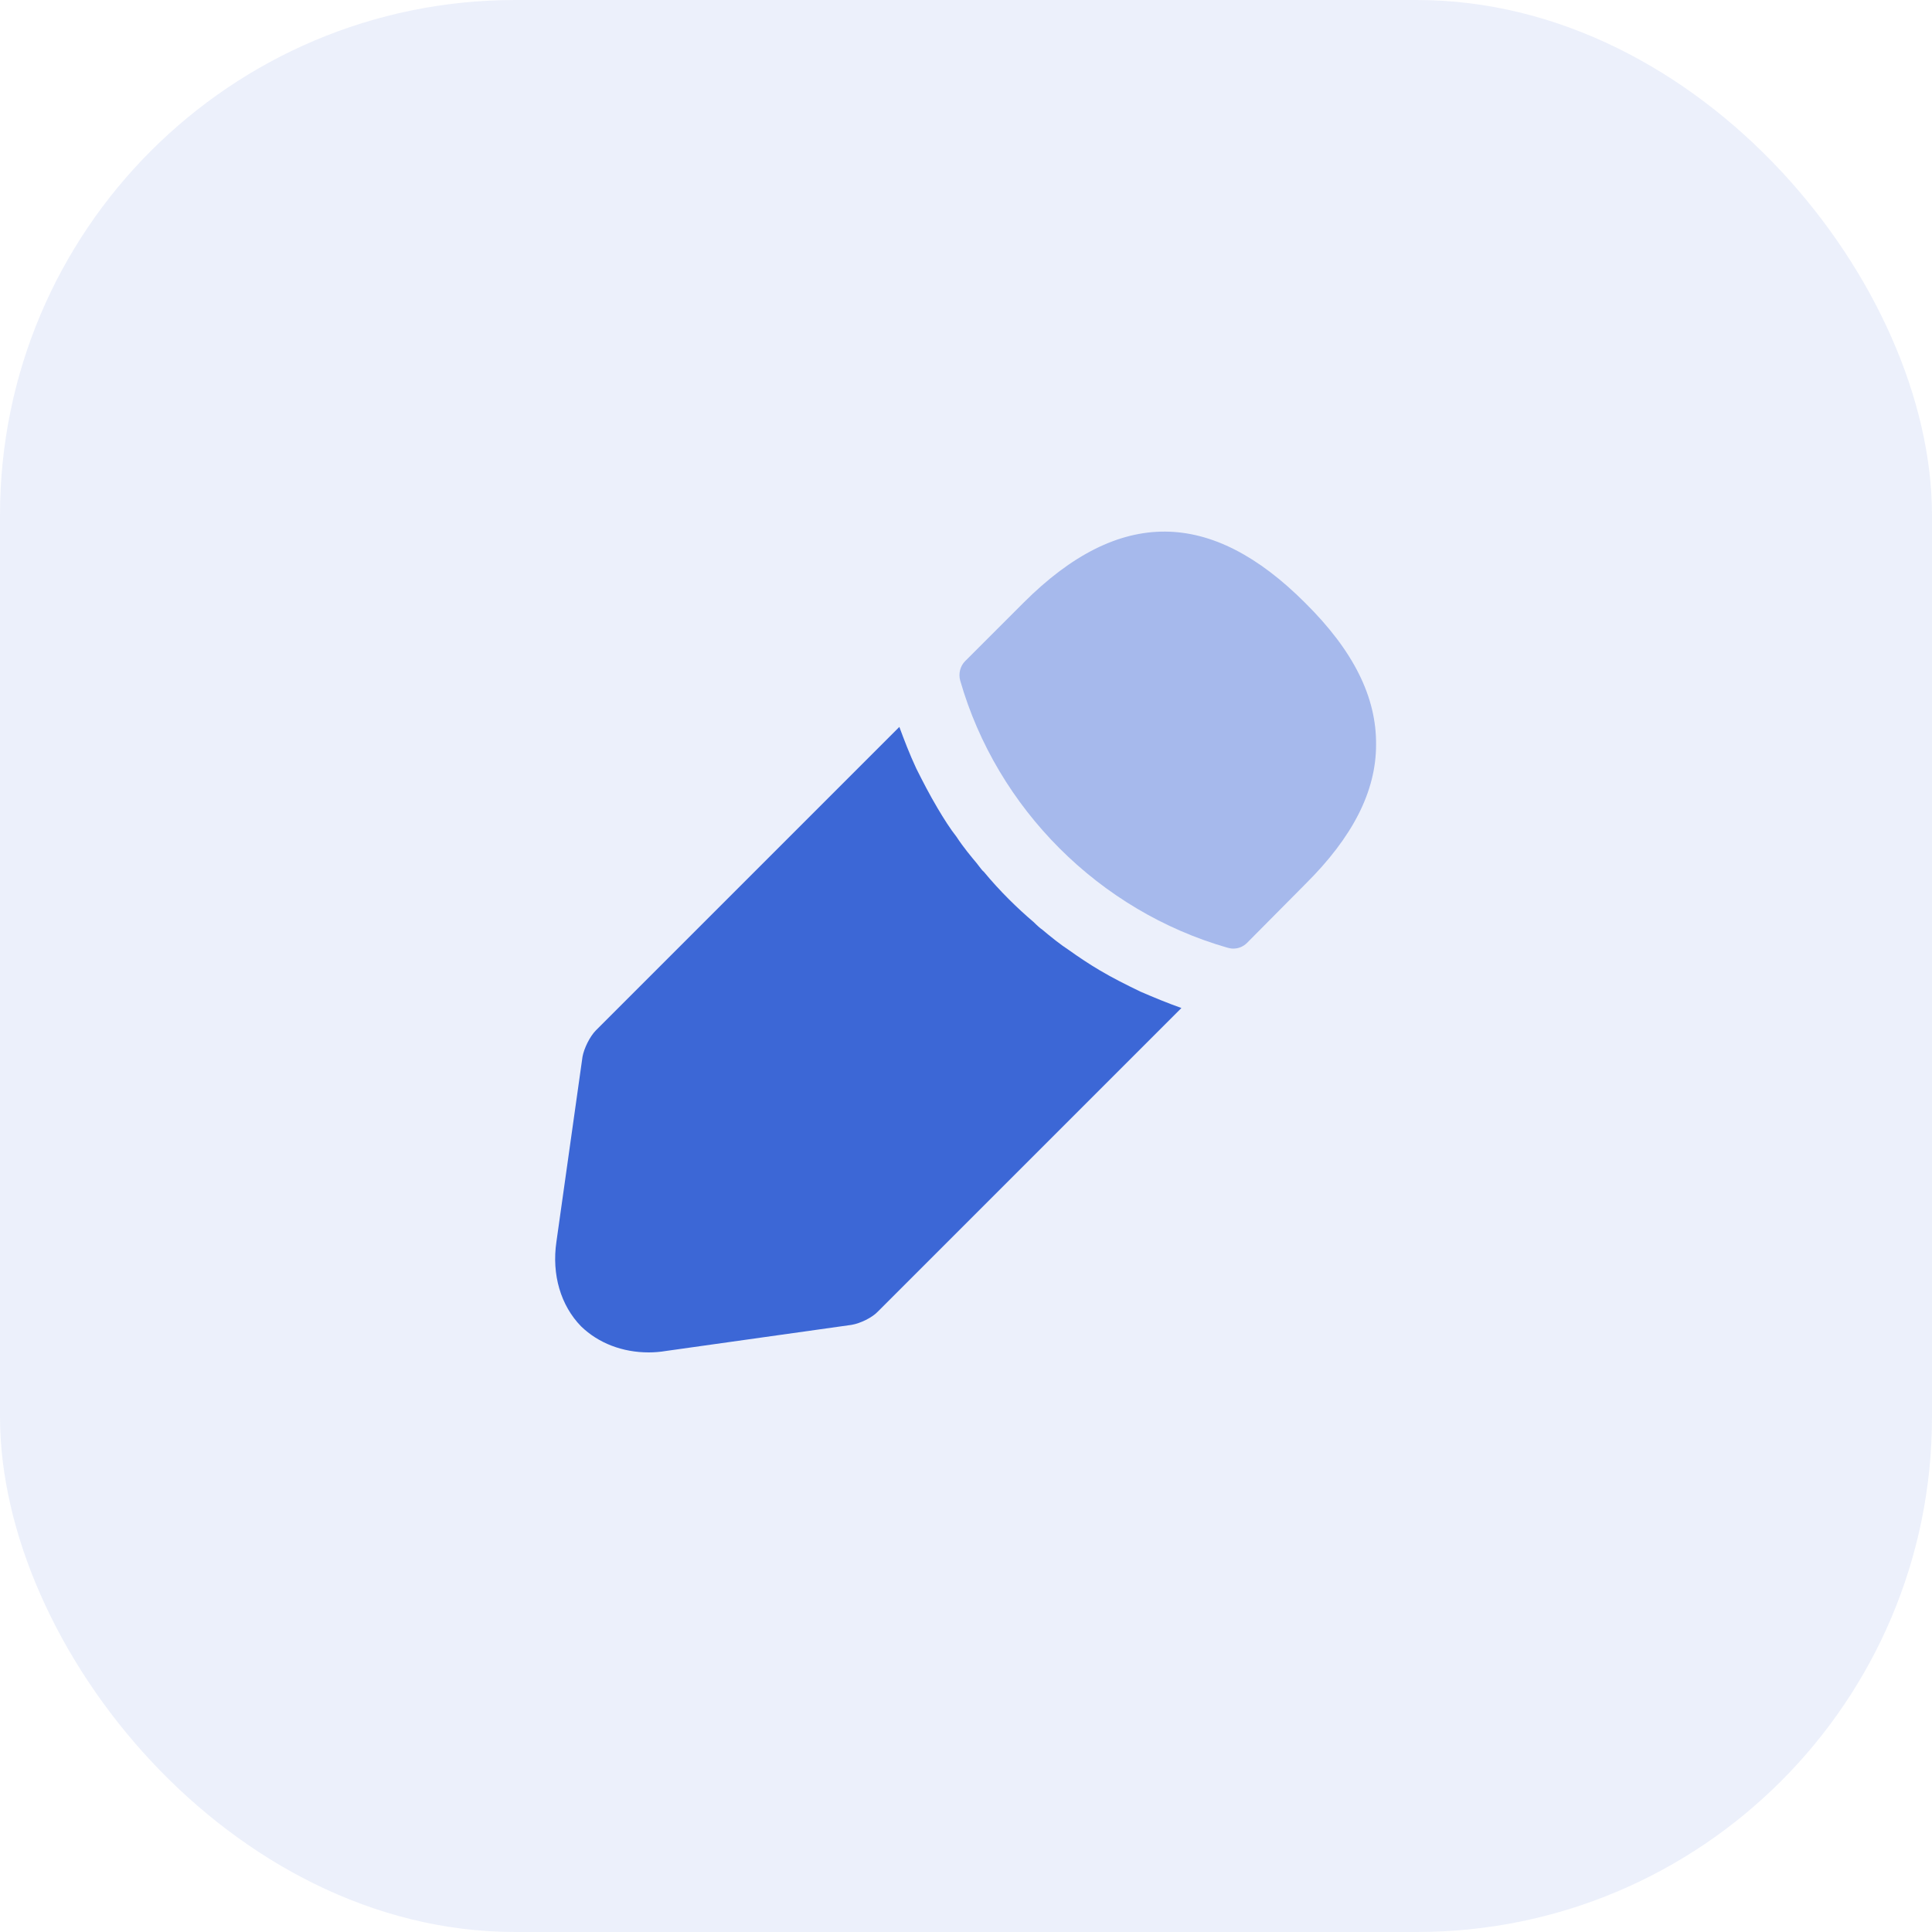
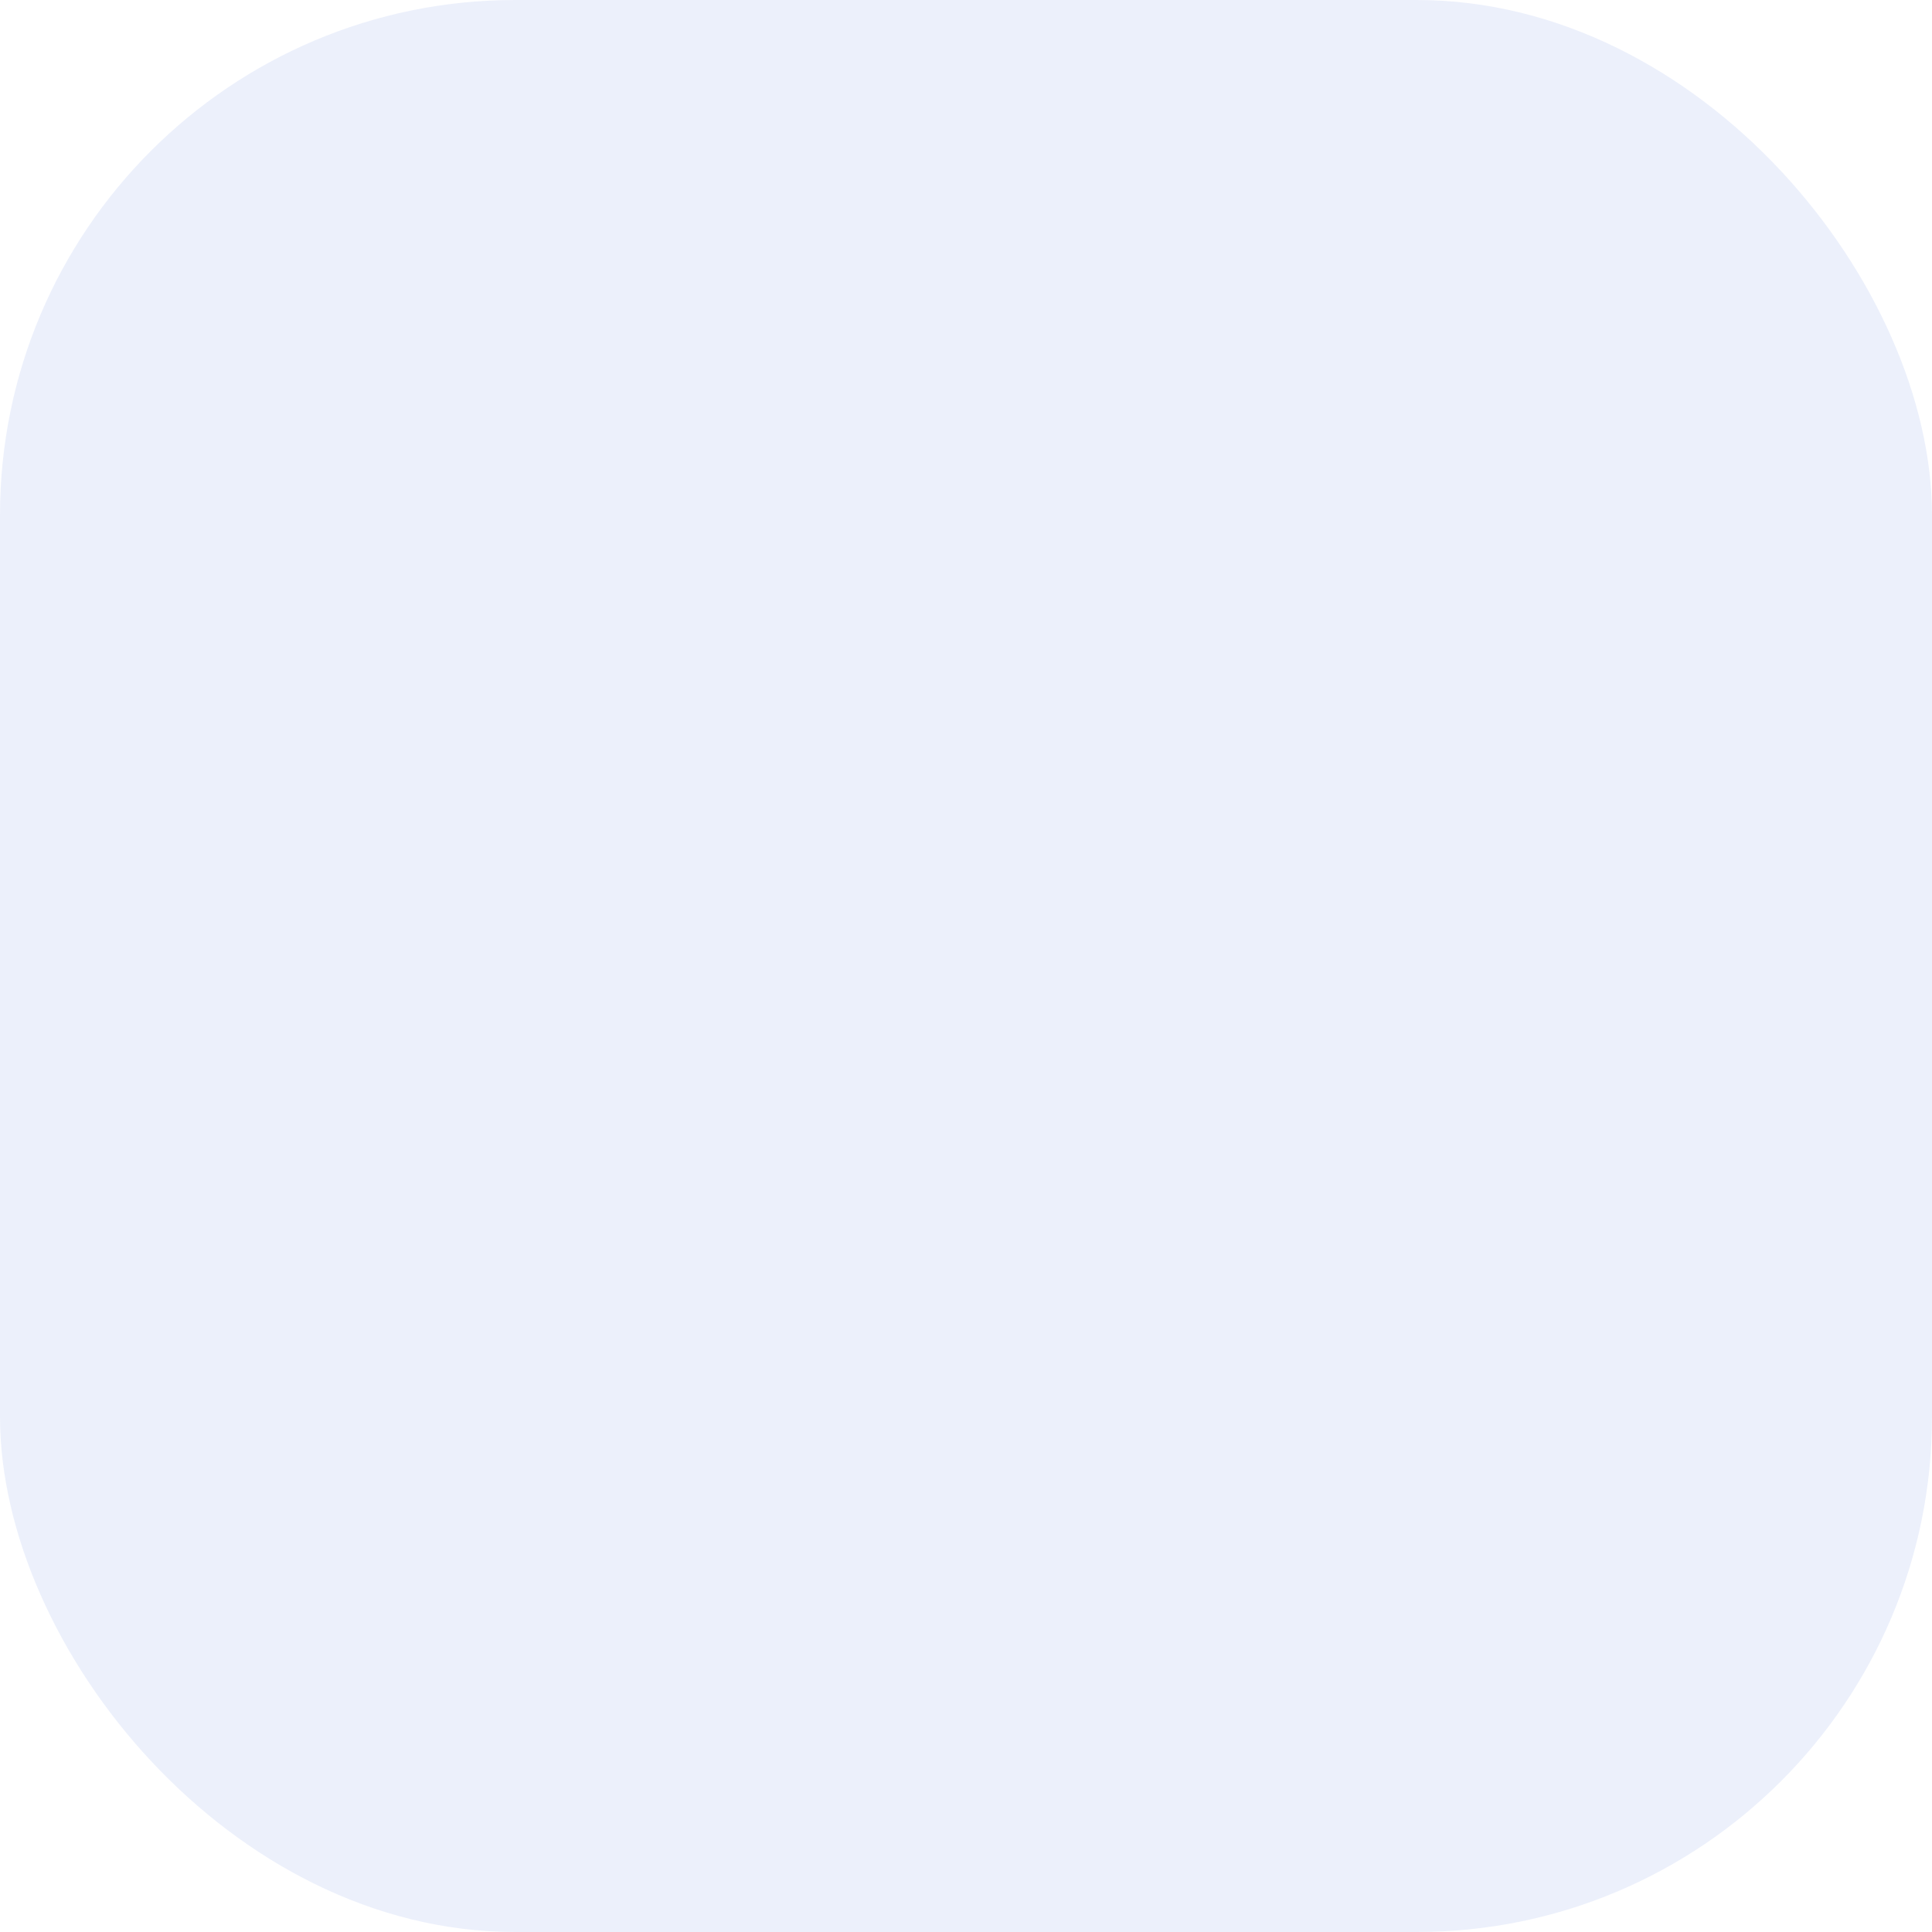
<svg xmlns="http://www.w3.org/2000/svg" width="40" height="40" viewBox="0 0 40 40" fill="none">
  <rect width="40" height="40" rx="10.667" fill="#3C67D6" fill-opacity="0.1" />
-   <path opacity="0.4" d="M27.02 12.48C25.08 10.54 23.18 10.49 21.19 12.48L19.98 13.69C19.88 13.79 19.84 13.95 19.88 14.09C20.64 16.74 22.76 18.86 25.41 19.62C25.45 19.63 25.49 19.64 25.53 19.64C25.64 19.64 25.74 19.6 25.82 19.52L27.02 18.31C28.01 17.33 28.49 16.38 28.49 15.42C28.5 14.43 28.02 13.47 27.02 12.48Z" fill="#3C67D6" />
-   <path d="M23.61 20.53C23.32 20.39 23.04 20.25 22.77 20.09C22.55 19.96 22.34 19.82 22.13 19.67C21.96 19.56 21.76 19.4 21.57 19.24C21.55 19.23 21.48 19.17 21.4 19.09C21.07 18.81 20.7 18.45 20.37 18.05C20.34 18.03 20.29 17.96 20.22 17.87C20.12 17.75 19.95 17.55 19.8 17.32C19.68 17.17 19.54 16.95 19.41 16.73C19.25 16.46 19.11 16.19 18.97 15.91C18.83 15.61 18.72 15.32 18.62 15.05L12.34 21.33C12.21 21.46 12.09 21.71 12.06 21.88L11.52 25.71C11.42 26.39 11.61 27.03 12.03 27.46C12.39 27.81 12.89 28 13.43 28C13.55 28 13.67 27.99 13.79 27.97L17.63 27.43C17.81 27.4 18.06 27.28 18.18 27.15L24.46 20.87C24.18 20.77 23.91 20.66 23.61 20.53Z" fill="#3C67D6" />
</svg>